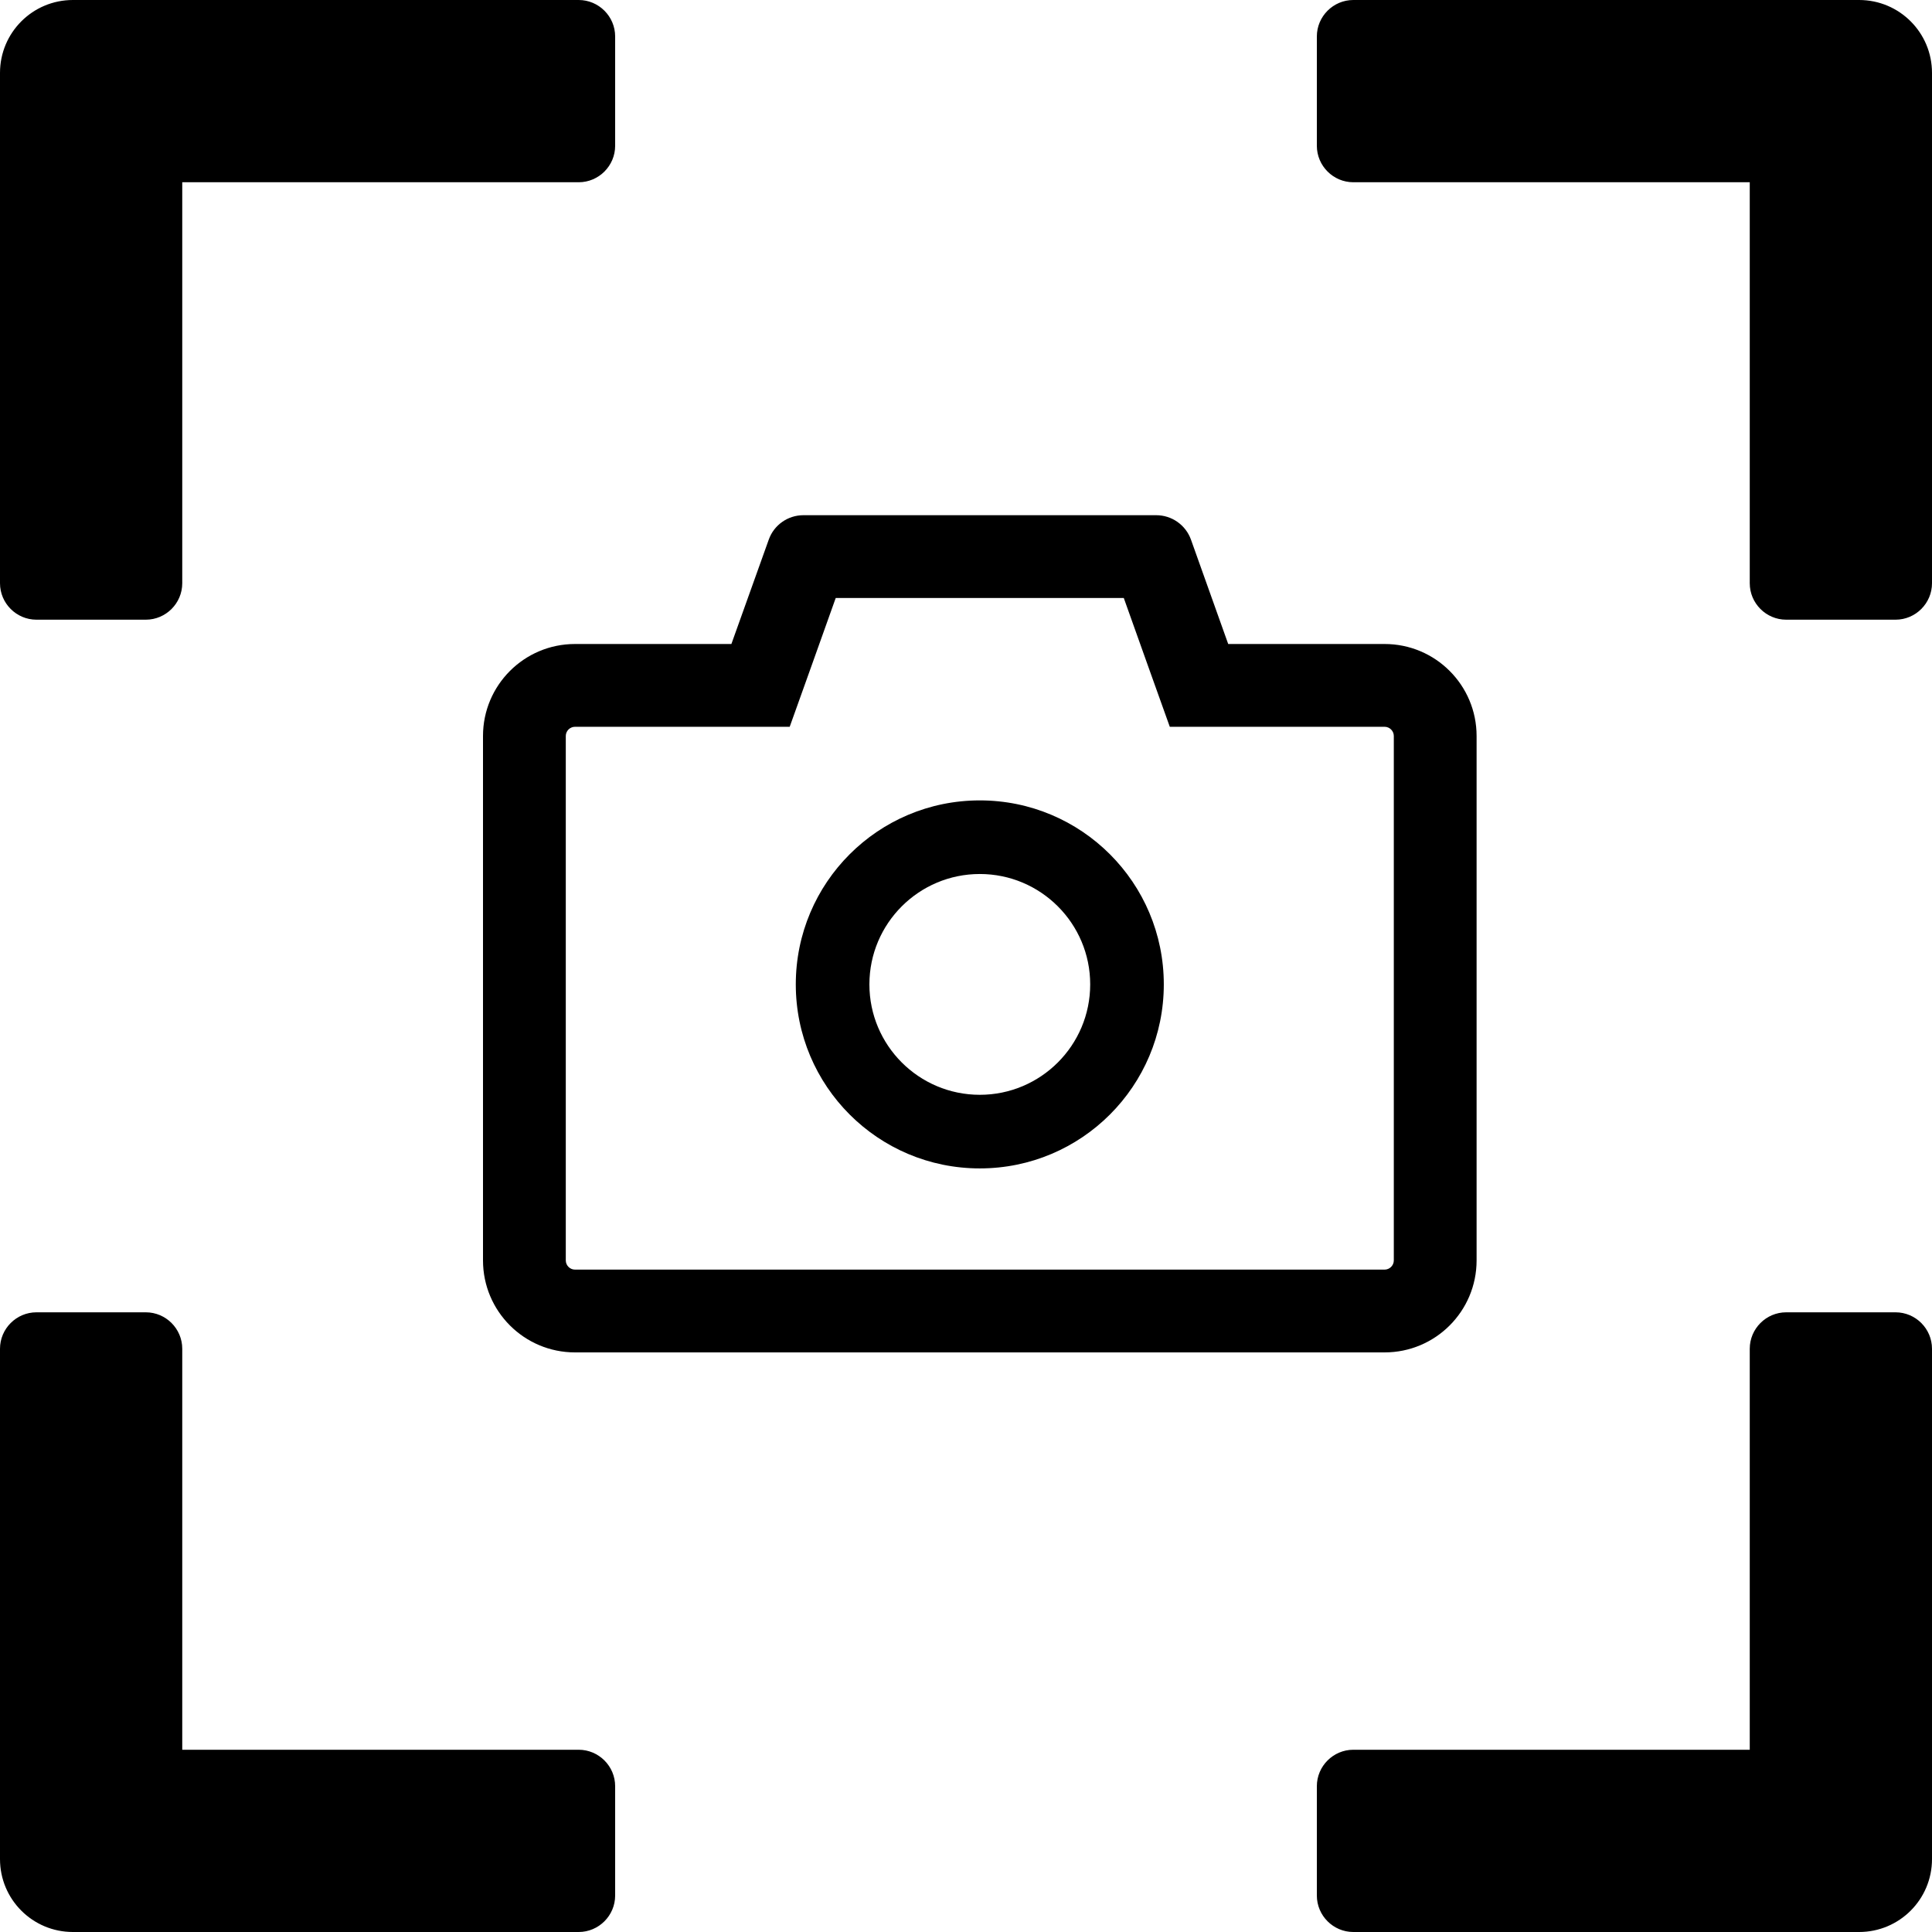
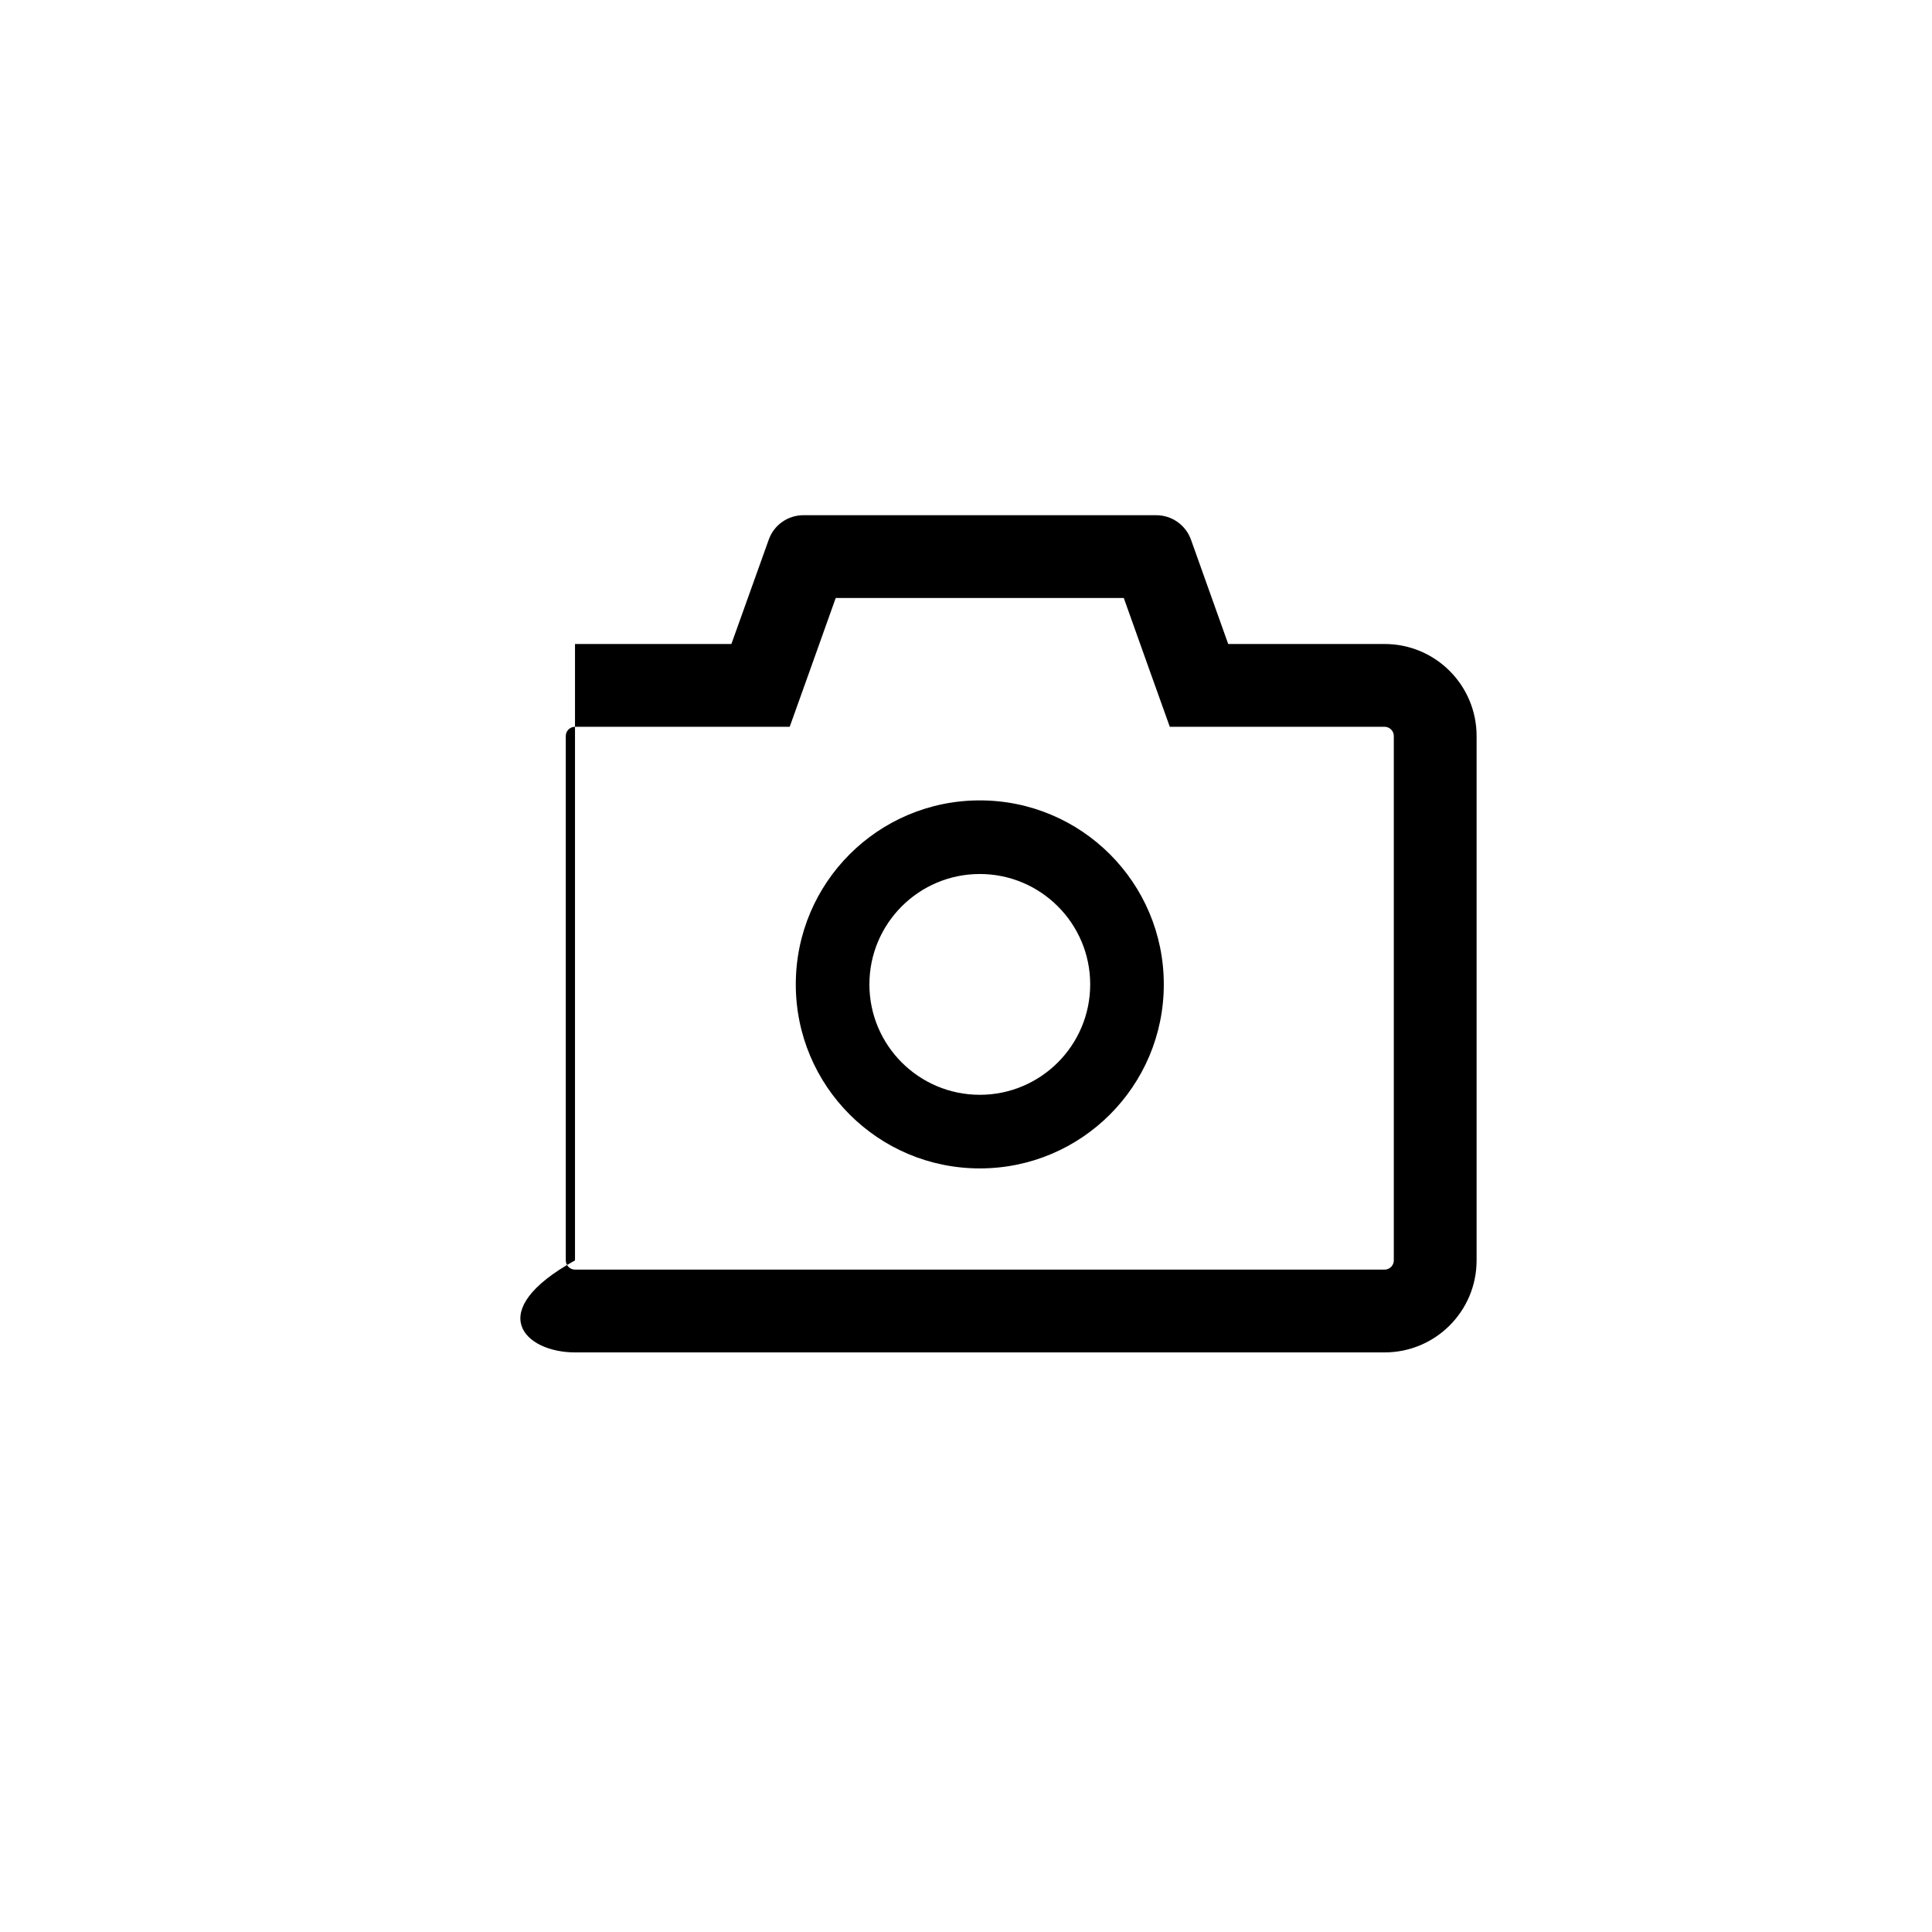
<svg xmlns="http://www.w3.org/2000/svg" width="60" height="60" viewBox="0 0 60 60" fill="none">
-   <path d="M17.972 0H2.264C1.012 0 0 1.012 0 2.264V18.113C0 18.736 0.509 19.245 1.132 19.245H4.528C5.151 19.245 5.66 18.736 5.66 18.113V5.66H17.972C18.594 5.66 19.104 5.151 19.104 4.528V1.132C19.104 0.509 18.594 0 17.972 0ZM58.868 40.755H55.472C54.849 40.755 54.34 41.264 54.34 41.887V54.34H42.028C41.406 54.34 40.896 54.849 40.896 55.472V58.868C40.896 59.491 41.406 60 42.028 60H57.736C58.988 60 60 58.988 60 57.736V41.887C60 41.264 59.491 40.755 58.868 40.755ZM17.972 54.34H5.66V41.887C5.66 41.264 5.151 40.755 4.528 40.755H1.132C0.509 40.755 0 41.264 0 41.887V57.736C0 58.988 1.012 60 2.264 60H17.972C18.594 60 19.104 59.491 19.104 58.868V55.472C19.104 54.849 18.594 54.34 17.972 54.34ZM57.736 0H42.028C41.406 0 40.896 0.509 40.896 1.132V4.528C40.896 5.151 41.406 5.66 42.028 5.66H54.34V18.113C54.34 18.736 54.849 19.245 55.472 19.245H58.868C59.491 19.245 60 18.736 60 18.113V2.264C60 1.012 58.988 0 57.736 0Z" fill="black" />
-   <path d="M43 20H38.143L36.986 16.757C36.906 16.535 36.759 16.343 36.566 16.208C36.373 16.072 36.143 16 35.907 16H24.95C24.468 16 24.036 16.304 23.875 16.757L22.714 20H17.857C16.279 20 15 21.279 15 22.857V39.143C15 40.721 16.279 42 17.857 42H43C44.579 42 45.857 40.721 45.857 39.143V22.857C45.857 21.279 44.579 20 43 20ZM43.286 39.143C43.286 39.3 43.157 39.429 43 39.429H17.857C17.7 39.429 17.571 39.3 17.571 39.143V22.857C17.571 22.7 17.7 22.571 17.857 22.571H24.525L25.136 20.864L25.954 18.571H34.9L35.718 20.864L36.329 22.571H43C43.157 22.571 43.286 22.7 43.286 22.857V39.143ZM30.429 24.857C27.271 24.857 24.714 27.414 24.714 30.571C24.714 33.729 27.271 36.286 30.429 36.286C33.586 36.286 36.143 33.729 36.143 30.571C36.143 27.414 33.586 24.857 30.429 24.857ZM30.429 34C28.536 34 27 32.464 27 30.571C27 28.679 28.536 27.143 30.429 27.143C32.321 27.143 33.857 28.679 33.857 30.571C33.857 32.464 32.321 34 30.429 34Z" fill="black" />
+   <path d="M43 20H38.143L36.986 16.757C36.906 16.535 36.759 16.343 36.566 16.208C36.373 16.072 36.143 16 35.907 16H24.95C24.468 16 24.036 16.304 23.875 16.757L22.714 20H17.857V39.143C15 40.721 16.279 42 17.857 42H43C44.579 42 45.857 40.721 45.857 39.143V22.857C45.857 21.279 44.579 20 43 20ZM43.286 39.143C43.286 39.3 43.157 39.429 43 39.429H17.857C17.7 39.429 17.571 39.3 17.571 39.143V22.857C17.571 22.7 17.7 22.571 17.857 22.571H24.525L25.136 20.864L25.954 18.571H34.9L35.718 20.864L36.329 22.571H43C43.157 22.571 43.286 22.7 43.286 22.857V39.143ZM30.429 24.857C27.271 24.857 24.714 27.414 24.714 30.571C24.714 33.729 27.271 36.286 30.429 36.286C33.586 36.286 36.143 33.729 36.143 30.571C36.143 27.414 33.586 24.857 30.429 24.857ZM30.429 34C28.536 34 27 32.464 27 30.571C27 28.679 28.536 27.143 30.429 27.143C32.321 27.143 33.857 28.679 33.857 30.571C33.857 32.464 32.321 34 30.429 34Z" fill="black" />
</svg>